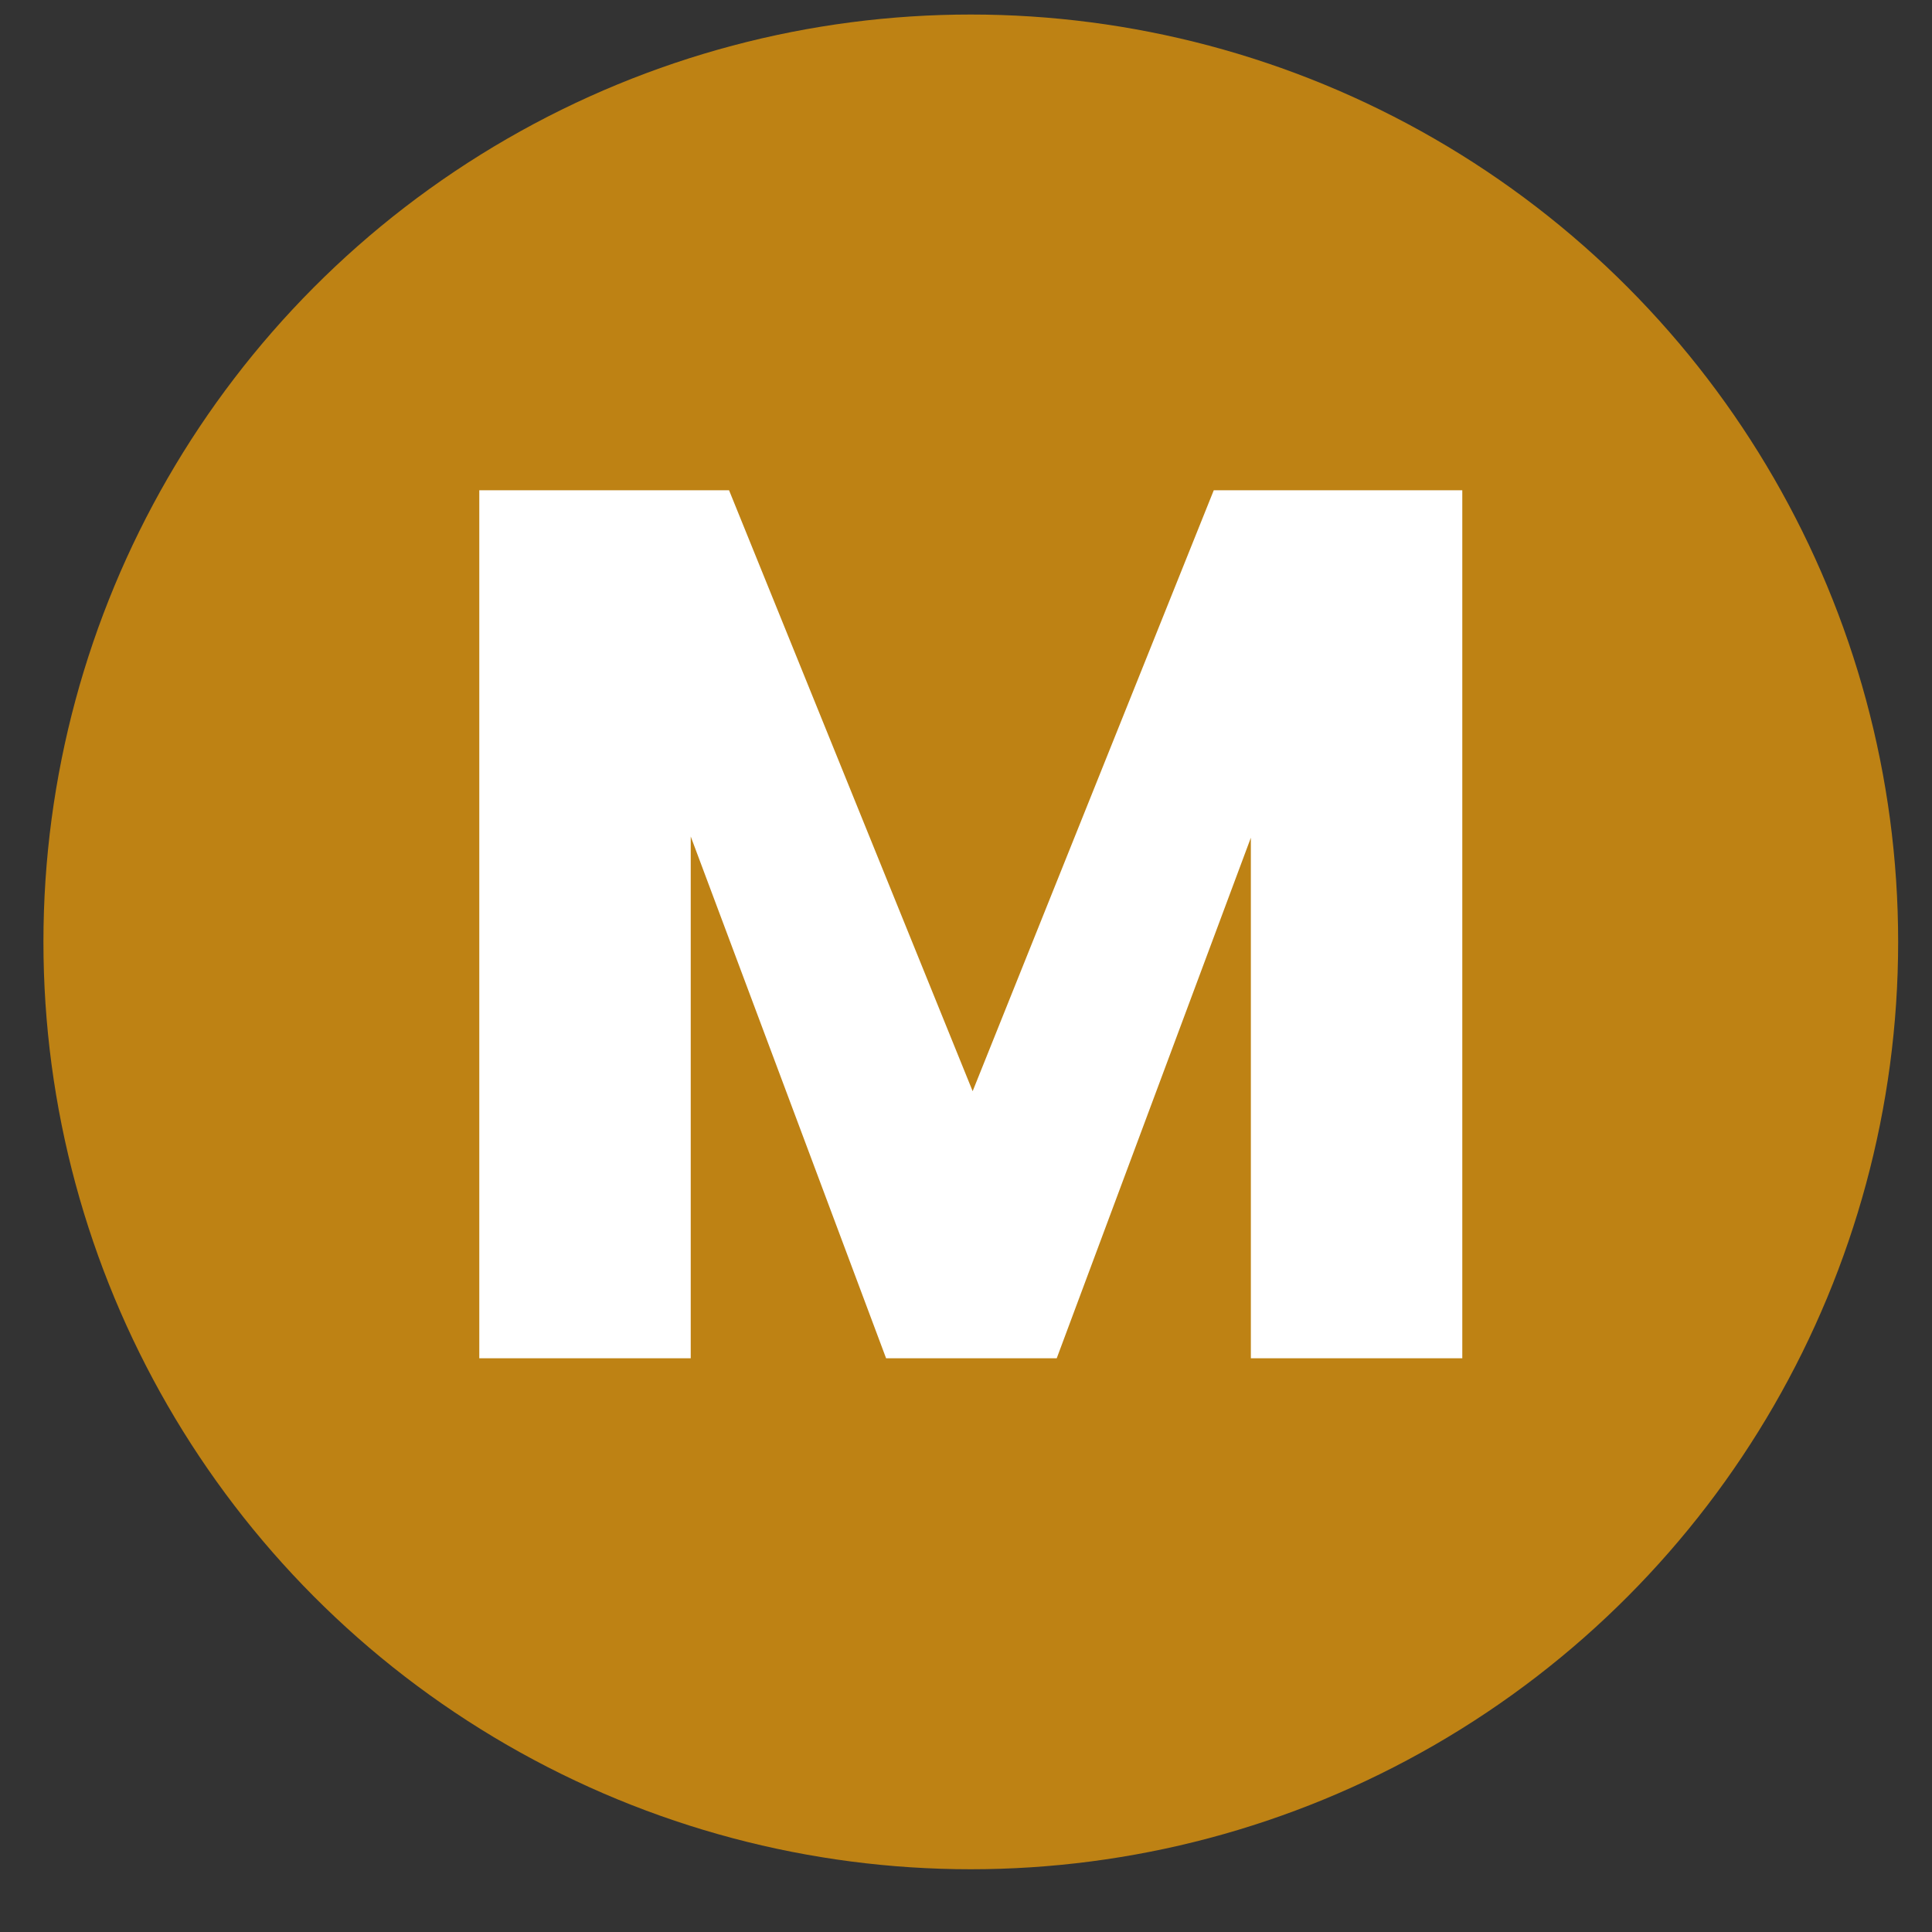
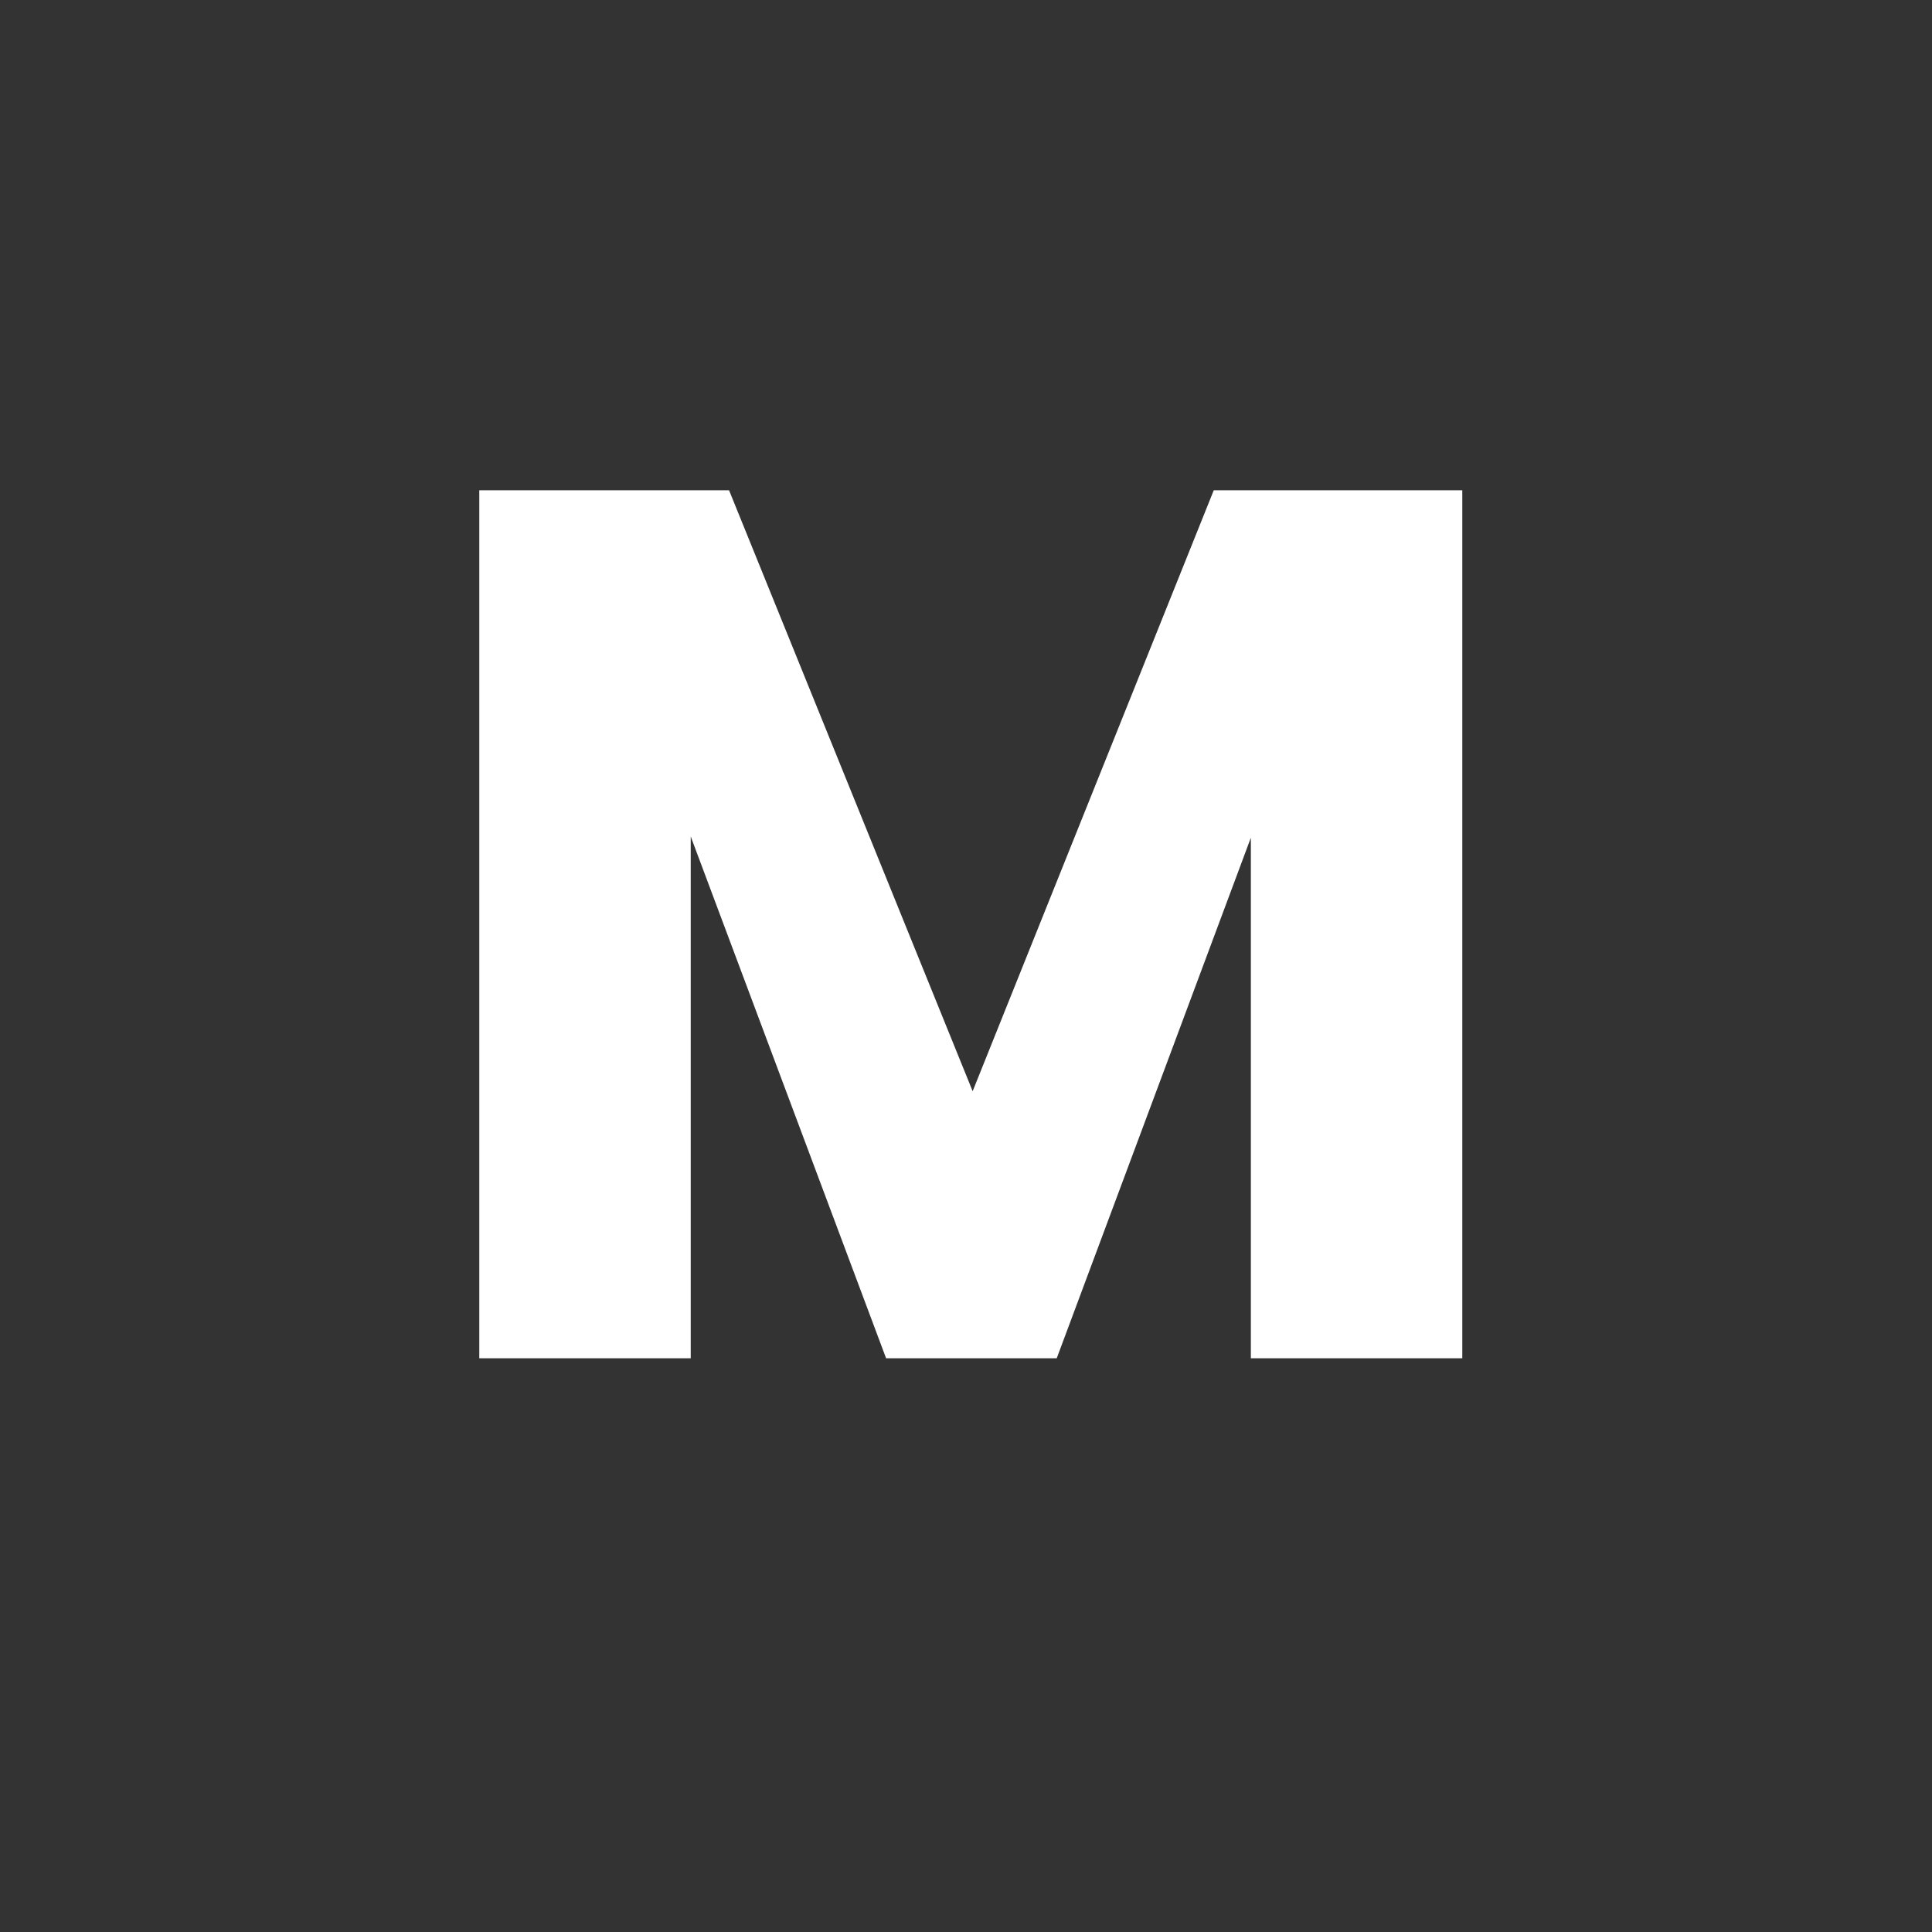
<svg xmlns="http://www.w3.org/2000/svg" width="25" height="25" viewBox="0 0 25 25" fill="none">
  <rect x="0" y="0" width="25" height="25" fill="#333333" stroke="none" />
-   <circle cx="12.562" cy="12.188" r="12" fill="#be8214" />
  <path d="M18.922 6.344V17.576H16.186V10.84L13.674 17.576H11.466L8.938 10.824V17.576H6.202V6.344H9.434L12.586 14.12L15.706 6.344H18.922Z" fill="white" />
</svg>